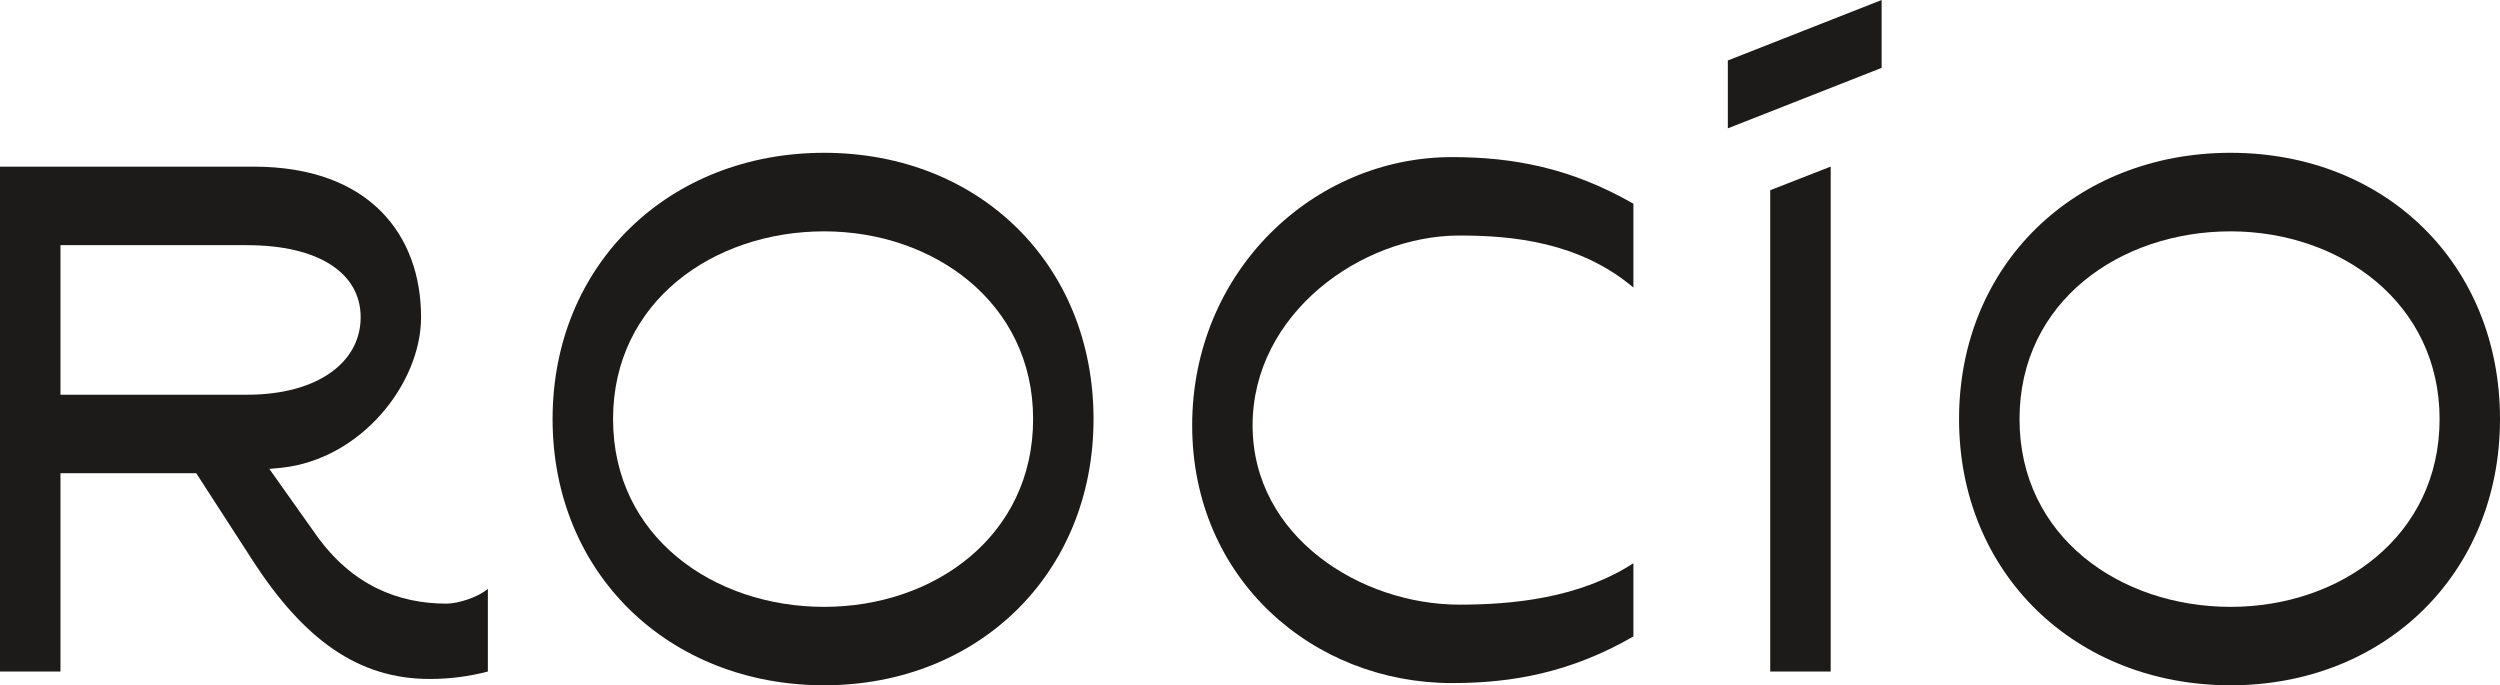
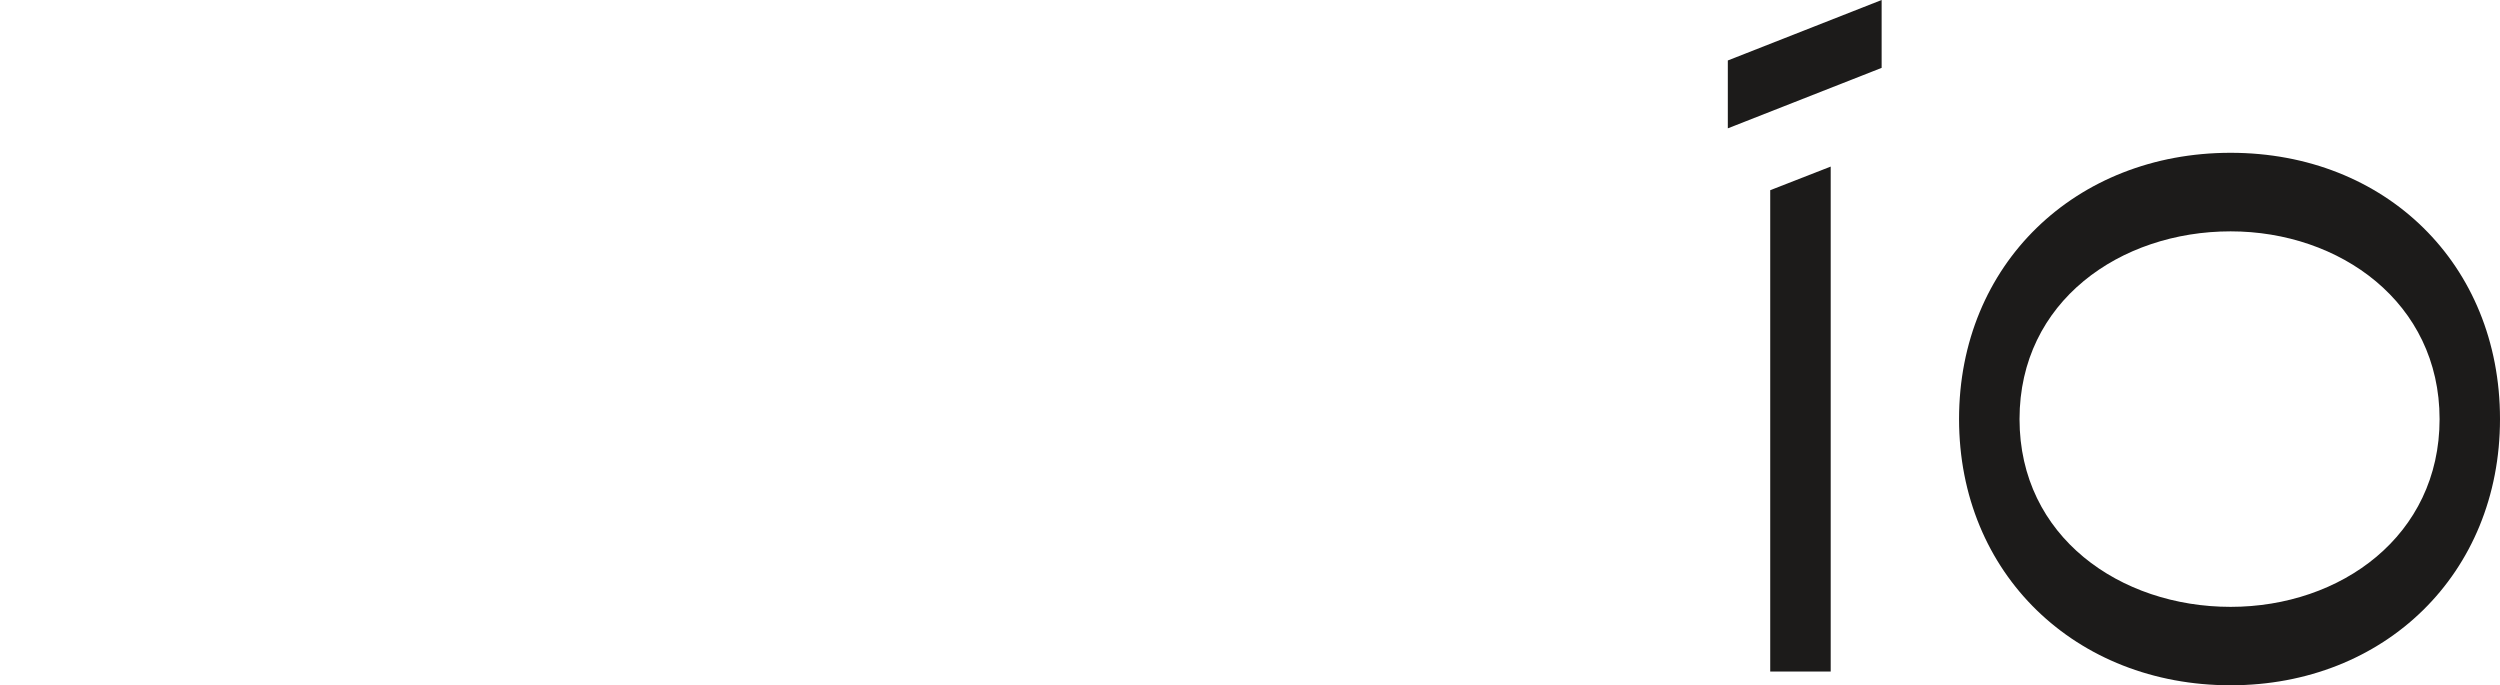
<svg xmlns="http://www.w3.org/2000/svg" viewBox="0 0 419.17 114.9" id="Capa_2">
  <defs>
    <style>.cls-1{fill:#1c1b1a;}</style>
  </defs>
  <g id="Logos">
-     <path d="M42.33,93.92l-9.43-14.58H10.14v33.26H0V27.94h42.5c19.56,0,28.1,11.56,28.1,25.25,0,11.03-9.96,23.83-23.48,25.25l-1.96.18,7.82,11.03c6.05,8.54,13.87,11.56,21.88,11.56,1.96,0,5.33-1.07,6.94-2.49v13.87c-3.38.89-6.58,1.25-9.78,1.25-12.09,0-21.16-6.76-29.7-19.92ZM41.43,41.1H10.14v25.08h31.3c11.92,0,19.03-5.51,19.03-12.98s-7.11-12.09-19.03-12.09Z" class="cls-1" />
-     <path d="M138.18,114.9c-25.96,0-45.53-18.67-45.53-44.64s19.56-44.64,45.53-44.64,45.17,18.67,45.17,44.64-19.38,44.64-45.17,44.64ZM138.18,38.79c-18.5,0-35.39,11.74-35.39,31.48s16.89,31.48,35.39,31.48,35.04-11.92,35.04-31.48-16.72-31.48-35.04-31.48Z" class="cls-1" />
-     <path d="M199.89,71.33c0-25.79,20.27-44.99,43.57-44.99,10.14,0,19.92,1.78,30.41,7.82v14.05c-9.07-7.65-20.27-8.72-29.17-8.72-16.54,0-34.68,13.16-34.68,31.83s18.14,30.06,34.68,30.06c8.89,0,20.1-1.07,29.17-6.94v12.27c-10.49,6.05-20.27,7.82-30.41,7.82-23.3,0-43.57-17.43-43.57-43.22Z" class="cls-1" />
    <path d="M289.7,21.52v-11.38l25.79-10.14v11.38l-25.79,10.14ZM306.95,27.94v84.65h-10.14V31.89l10.14-3.96Z" class="cls-1" />
    <path d="M374,114.9c-25.96,0-45.53-18.67-45.53-44.64s19.56-44.64,45.53-44.64,45.17,18.67,45.17,44.64-19.38,44.64-45.17,44.64ZM374,38.79c-18.5,0-35.39,11.74-35.39,31.48s16.89,31.48,35.39,31.48,35.04-11.92,35.04-31.48-16.72-31.48-35.04-31.48Z" class="cls-1" />
  </g>
</svg>